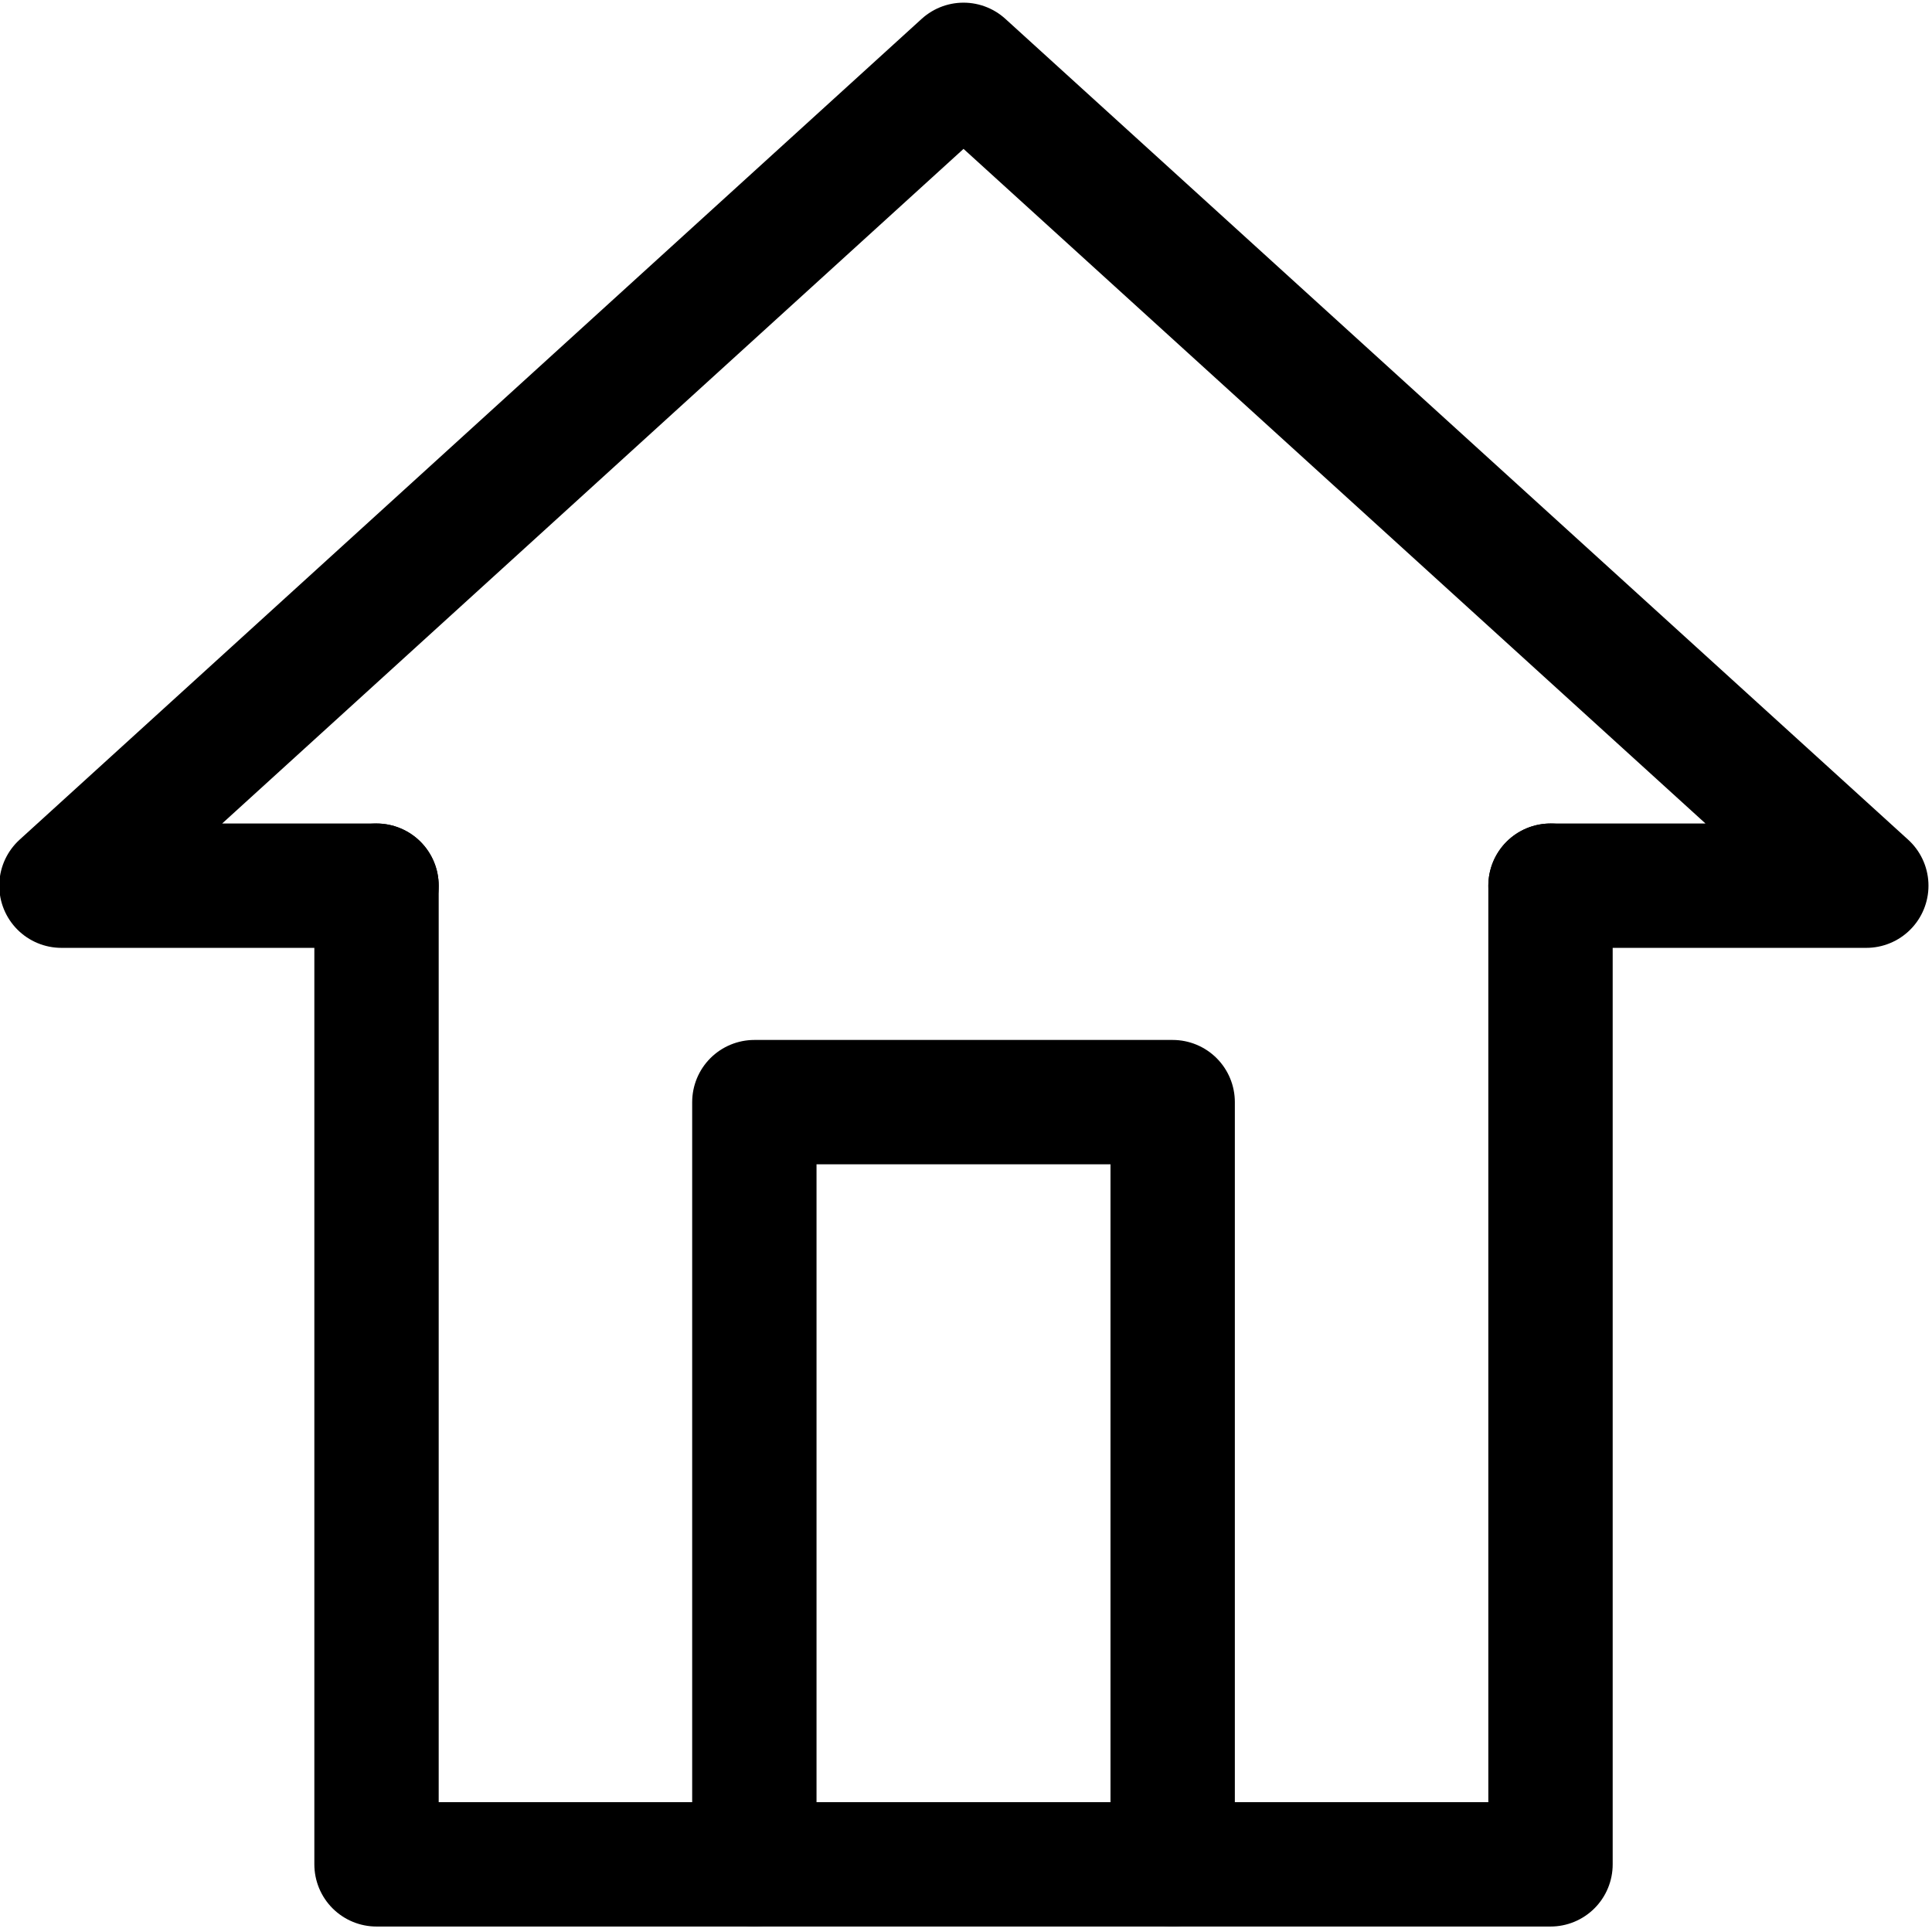
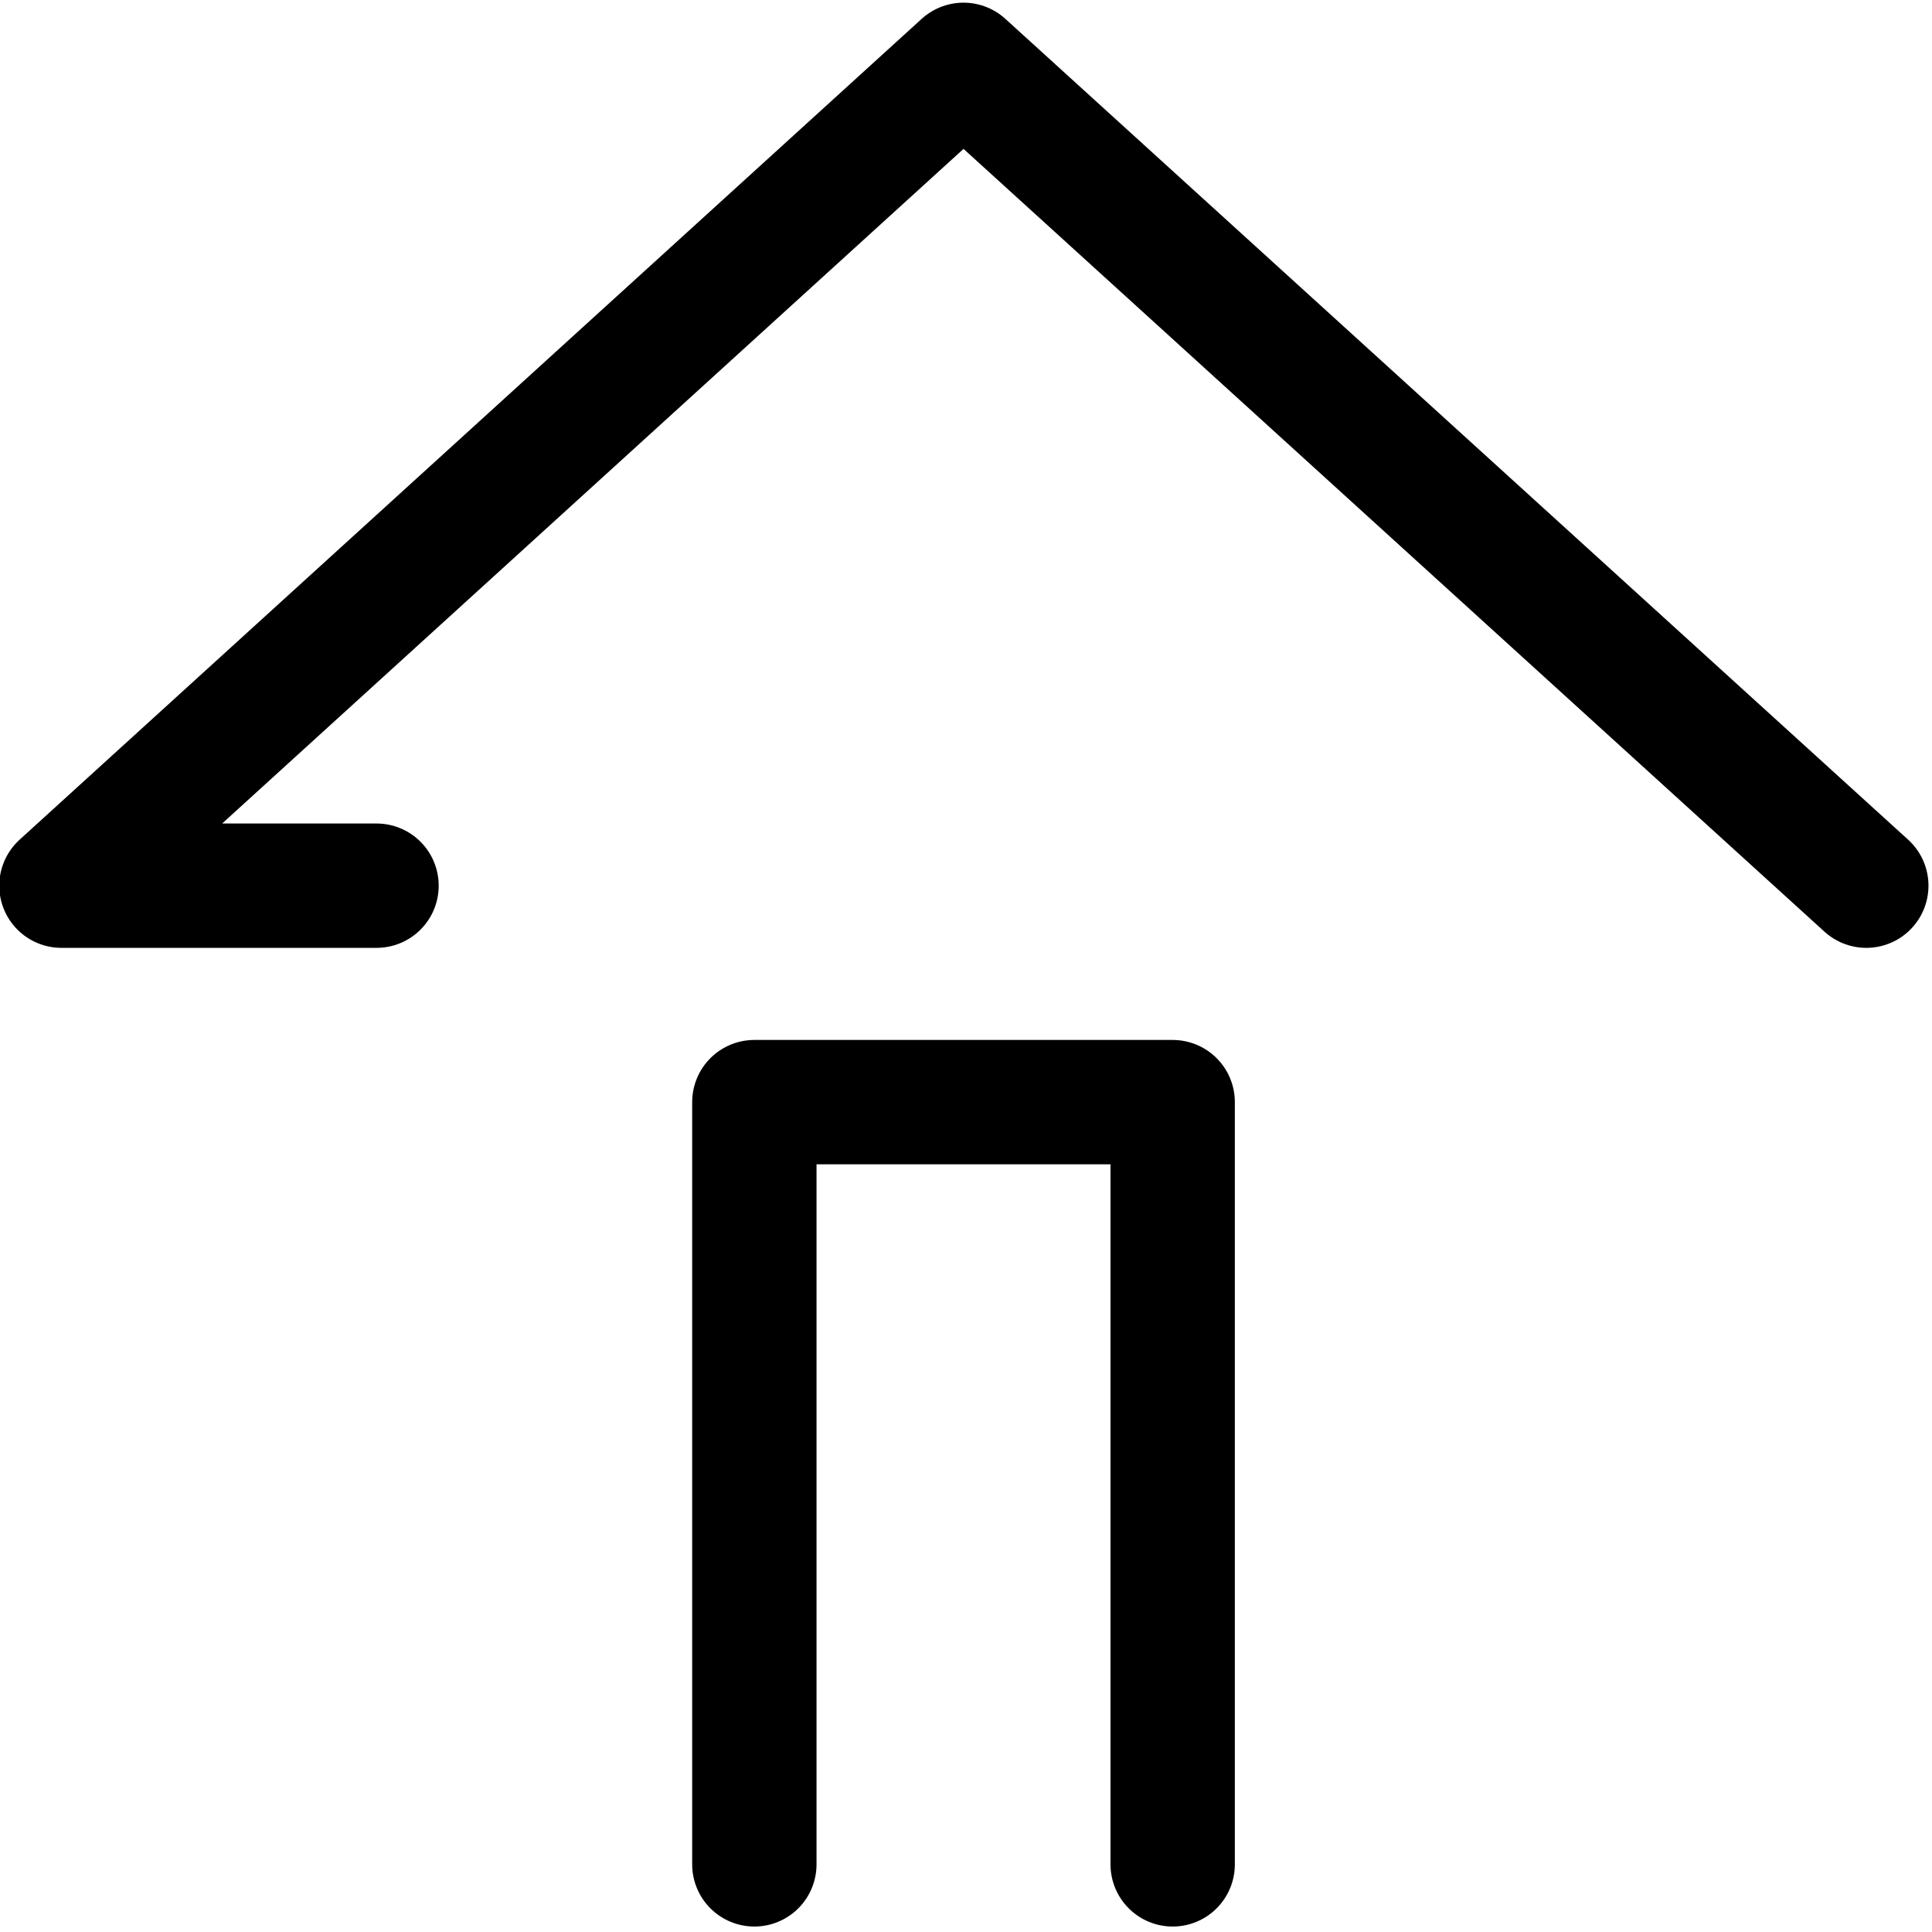
<svg xmlns="http://www.w3.org/2000/svg" width="100%" height="100%" viewBox="0 0 259 259" version="1.1" xml:space="preserve" style="fill-rule:evenodd;clip-rule:evenodd;stroke-linecap:round;stroke-linejoin:round;stroke-miterlimit:1.5;">
-   <path d="M50.476,118.733l-0,131.199l157.382,0l-0,-131.199" style="fill:none;stroke:#000;stroke-width:16.67px;" />
-   <path d="M50.476,118.733l-42.24,0l120.931,-110.041l121.026,110.041l-42.335,0" style="fill:none;stroke:#000;stroke-width:16.67px;" />
+   <path d="M50.476,118.733l-42.24,0l120.931,-110.041l121.026,110.041" style="fill:none;stroke:#000;stroke-width:16.67px;" />
  <path d="M101.127,249.932l0,-102.183l56.079,0l0,102.183" style="fill:none;stroke:#000;stroke-width:16.67px;" />
</svg>